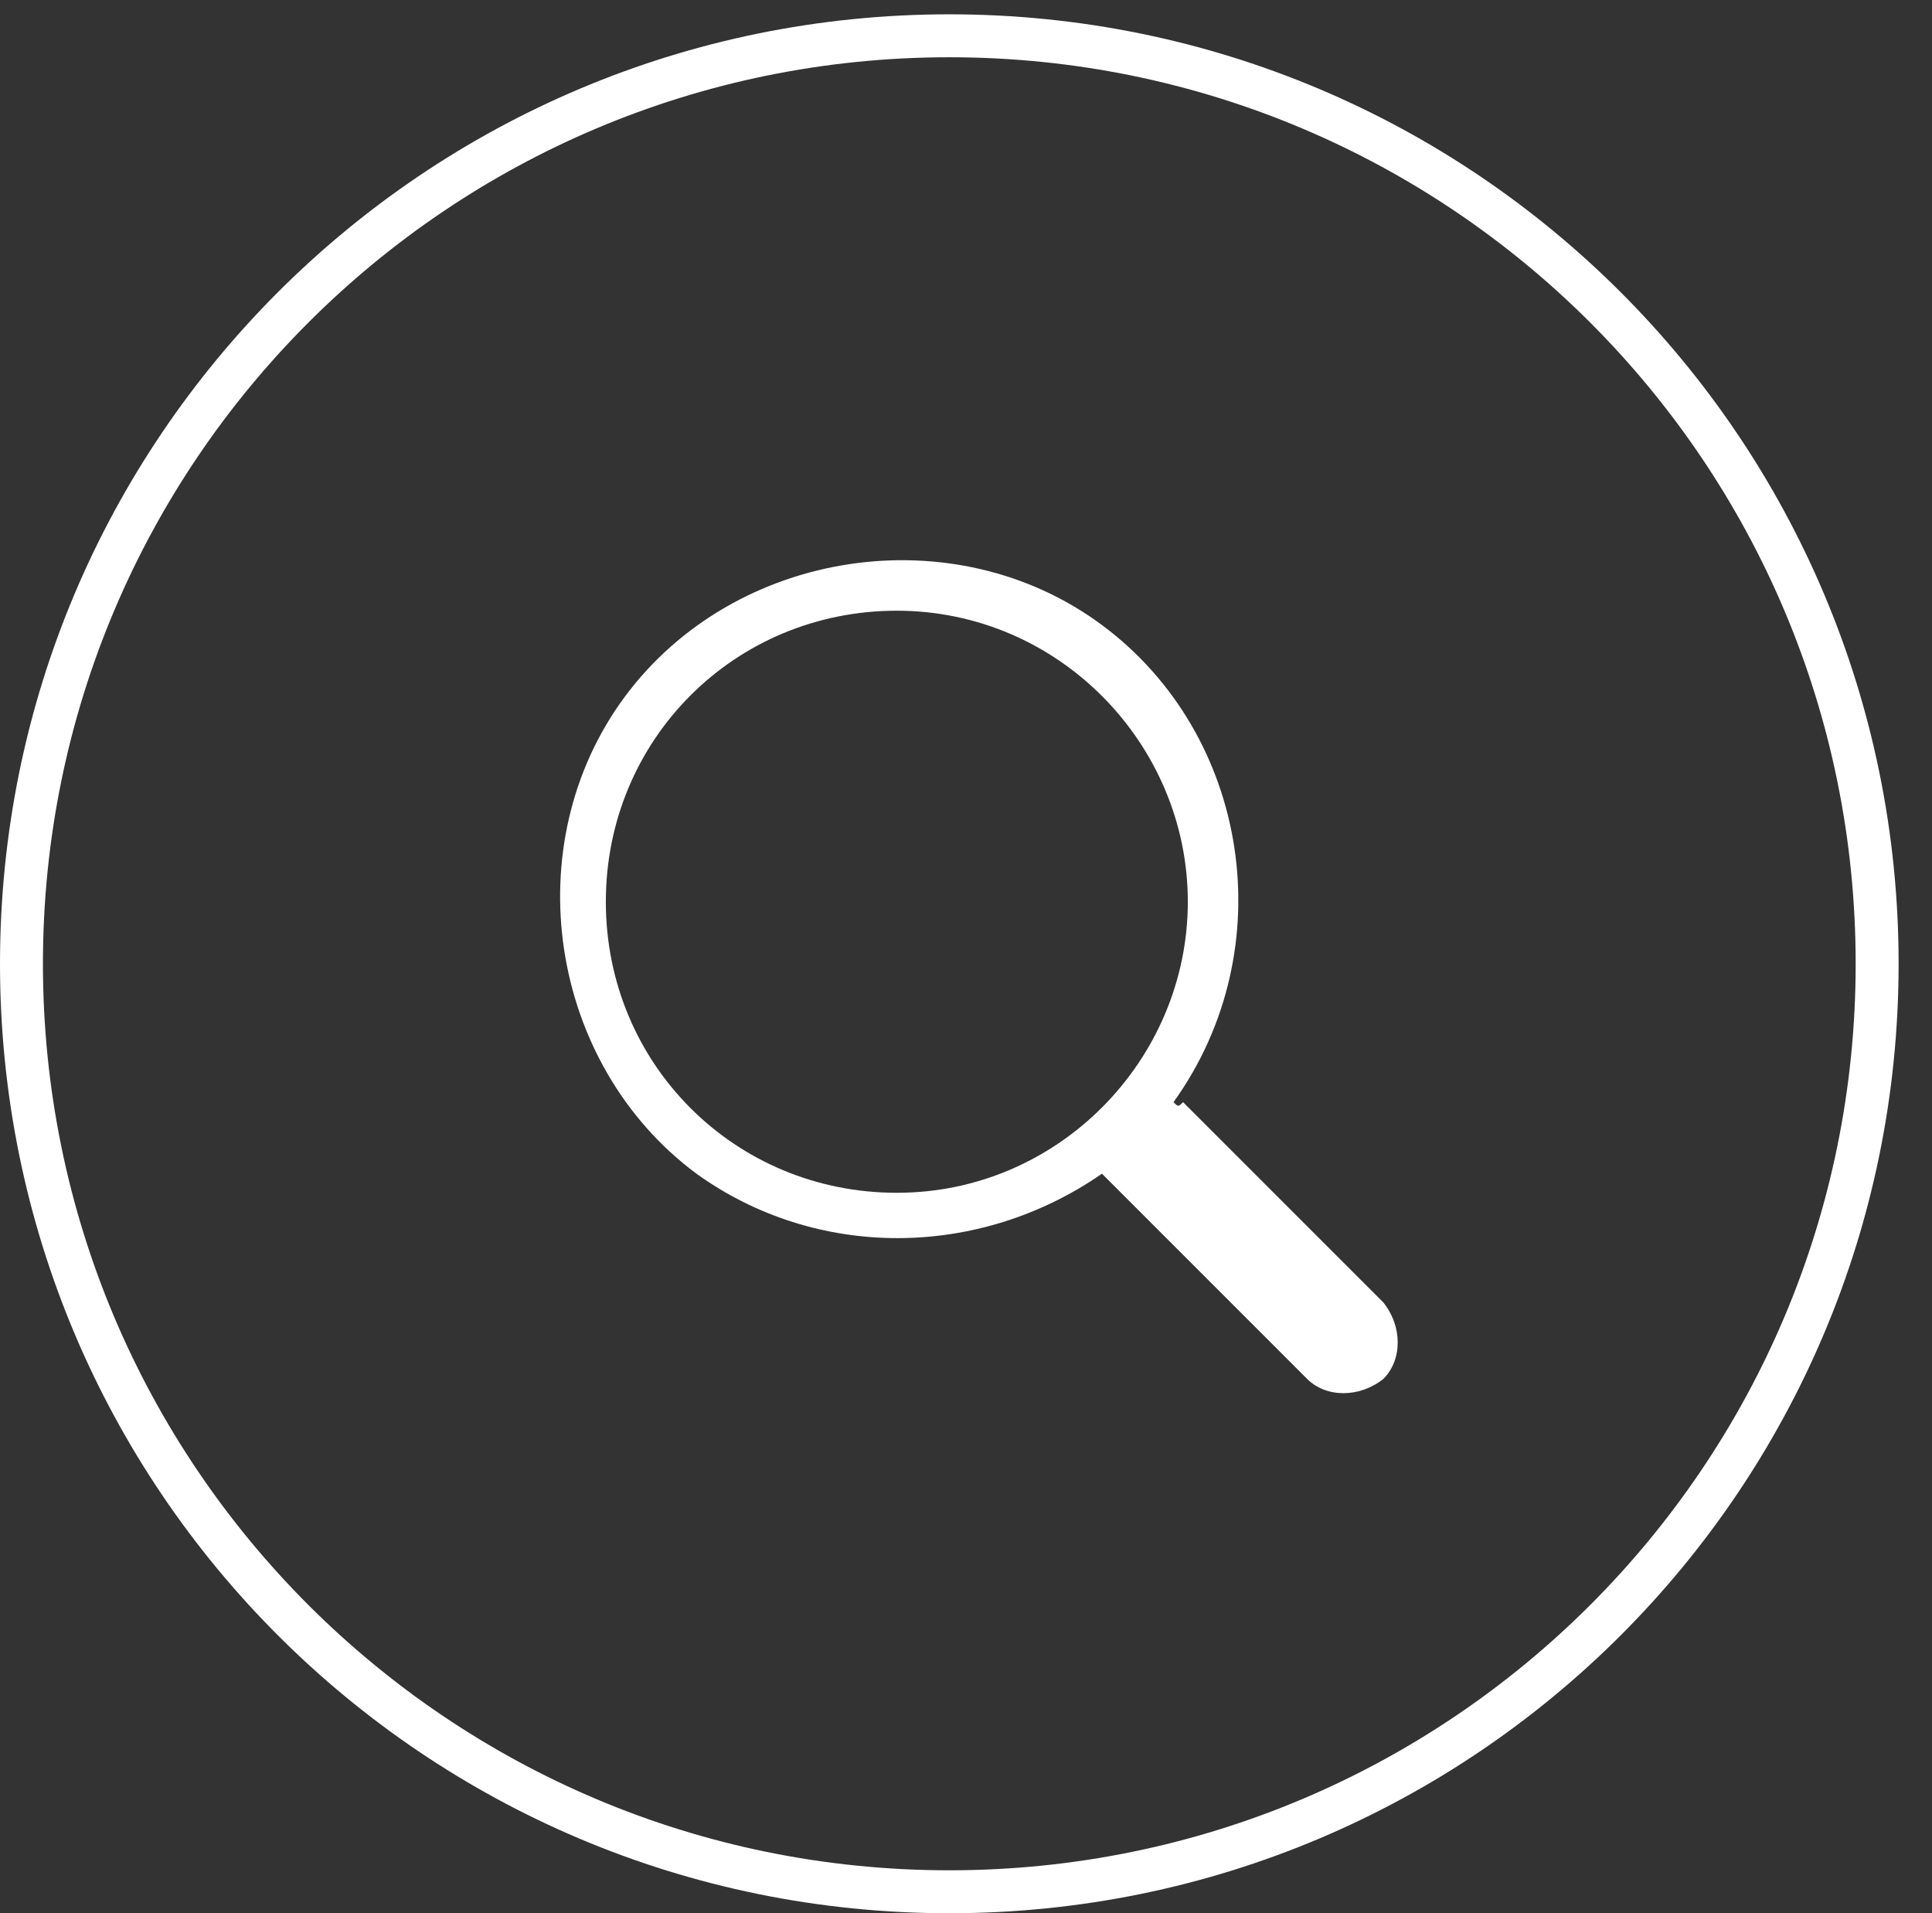
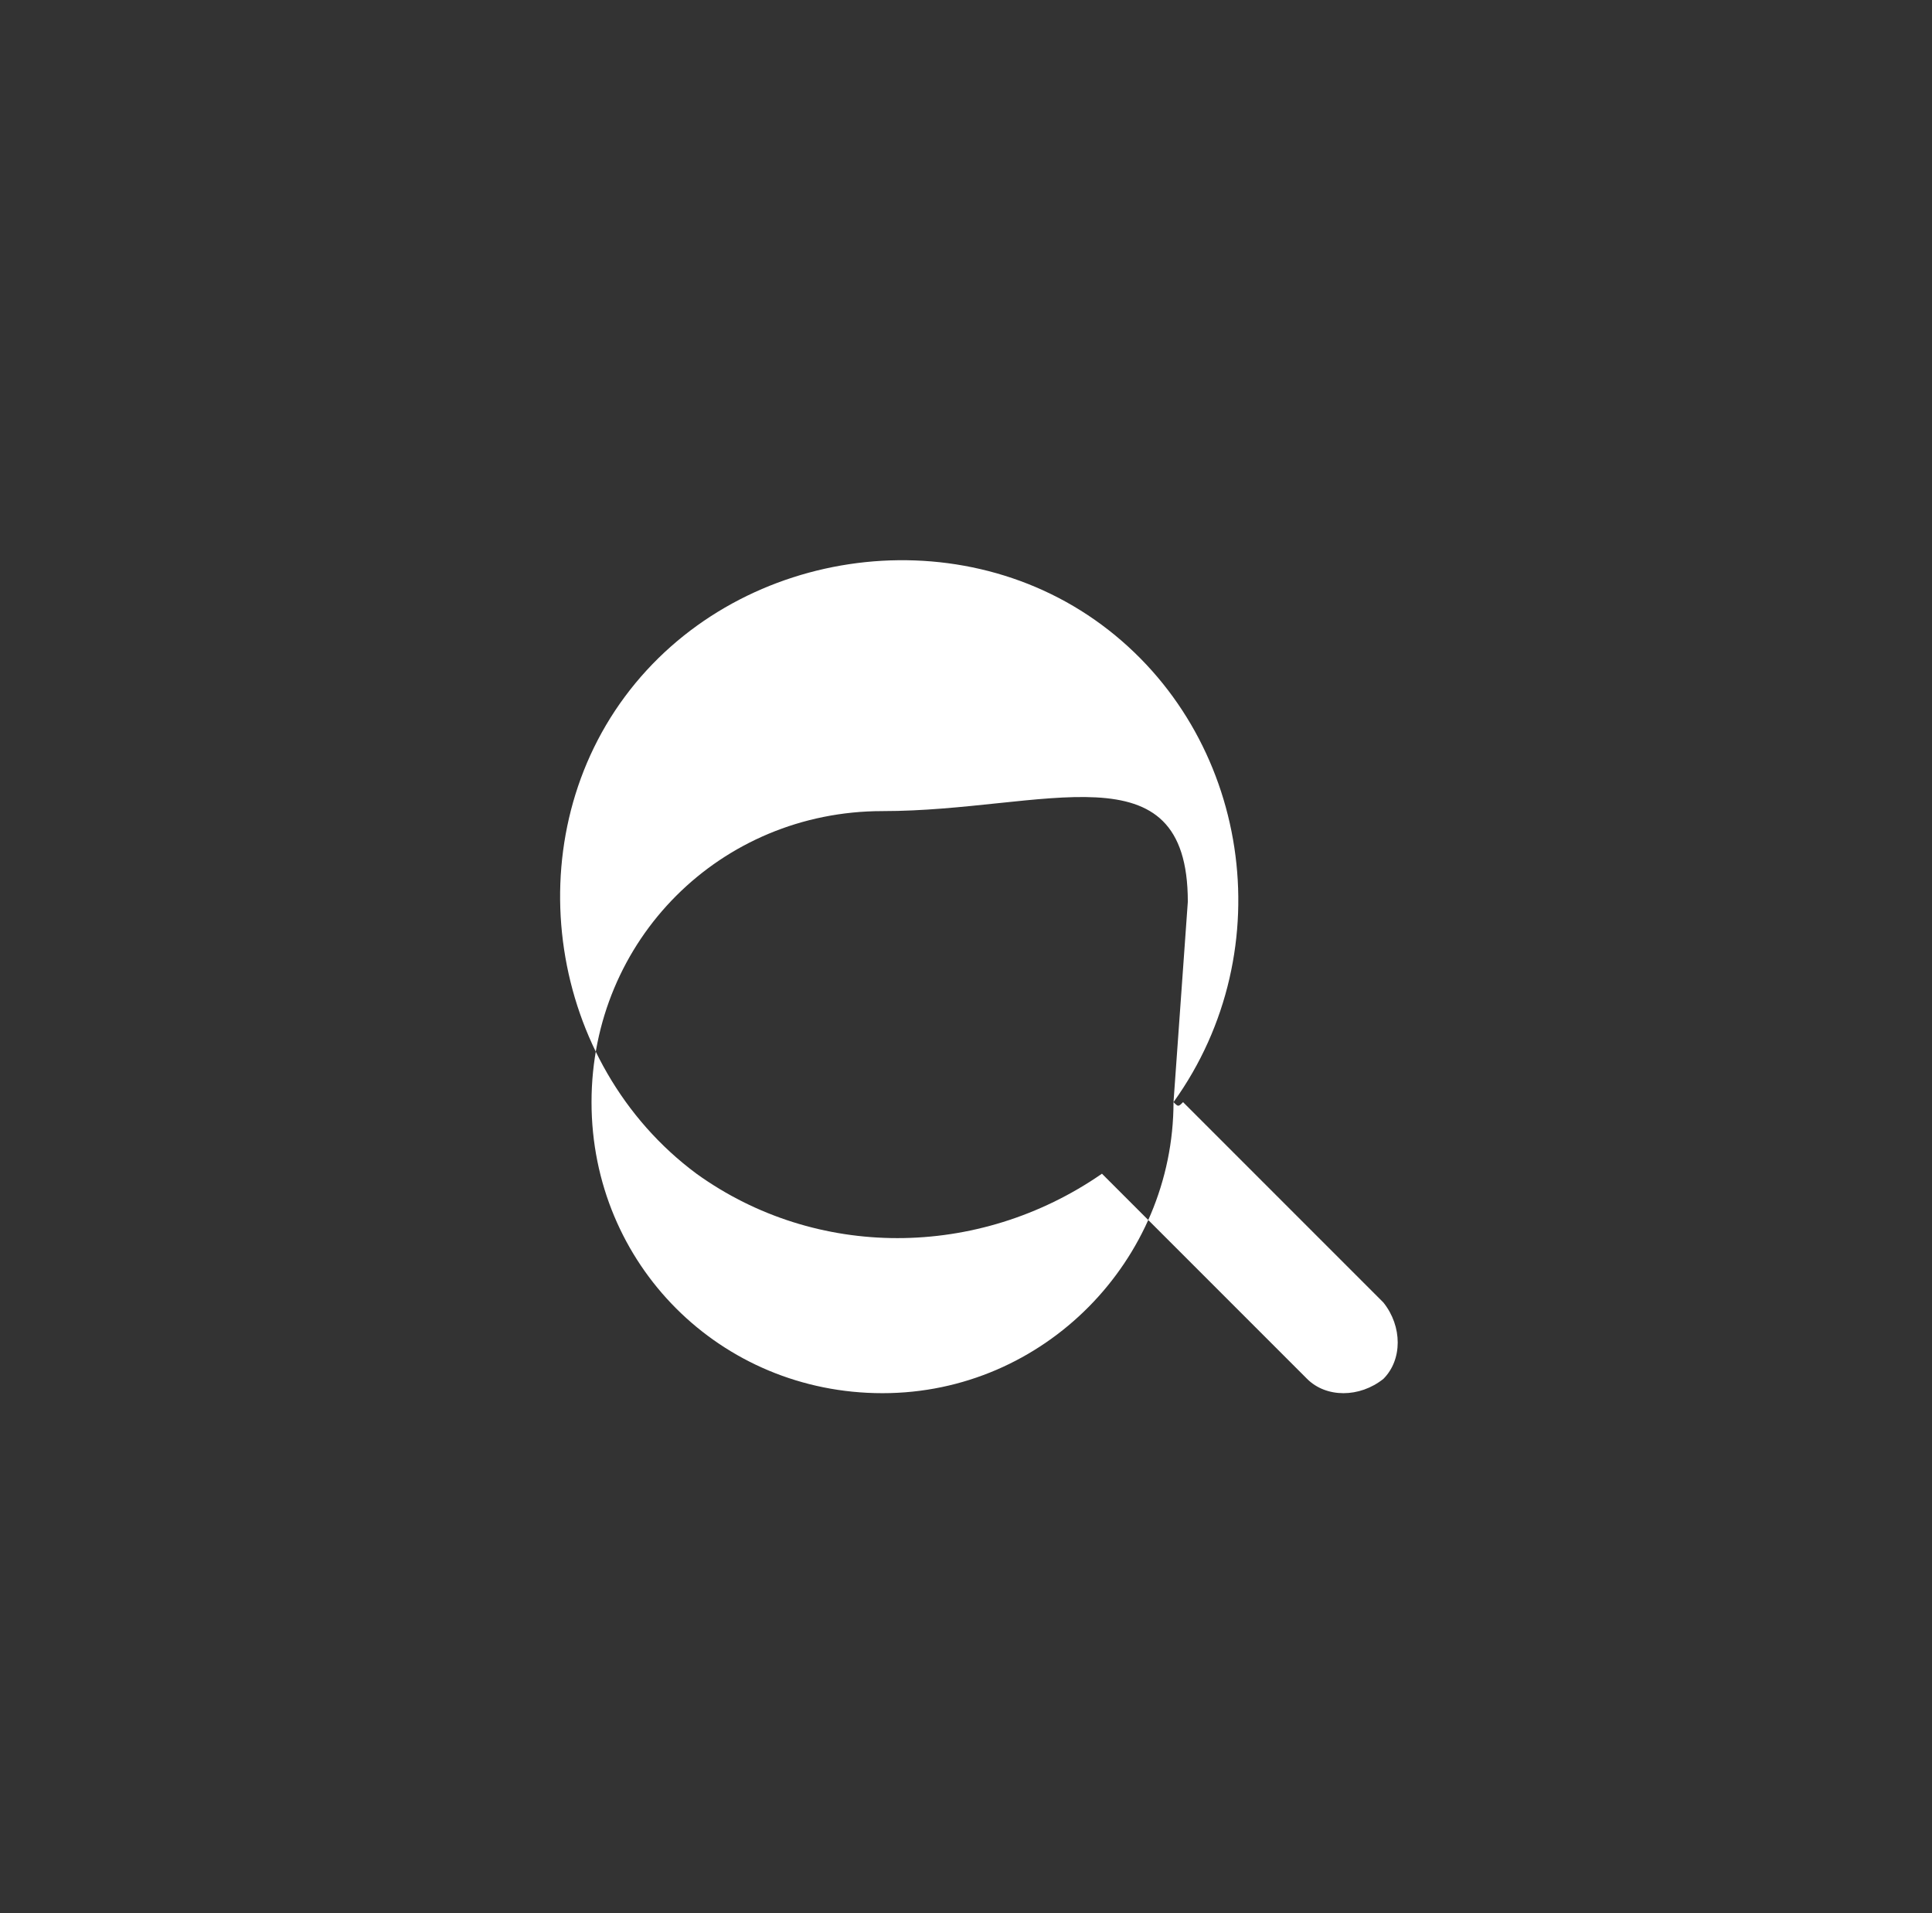
<svg xmlns="http://www.w3.org/2000/svg" xmlns:xlink="http://www.w3.org/1999/xlink" version="1.1" id="Layer_1" x="0px" y="0px" viewBox="0 0 40.5 40.1" style="enable-background:new 0 0 40.5 40.1;" xml:space="preserve">
  <rect x="0" y="0" width="40.5" height="40.1" fill="#333333" stroke="none" />
  <style type="text/css">
	.st0{clip-path:url(#SVGID_00000055676961308009881960000013759534791659433601_);}
	.st1{fill-rule:evenodd;clip-rule:evenodd;fill:#FFFFFF;}
	.st2{fill:#FFFFFF;}
</style>
  <g>
    <defs>
      <rect id="SVGID_1_" x="0.5" width="40" height="40" />
    </defs>
    <clipPath id="SVGID_00000017486547143596467260000006399420934044639136_">
      <use xlink:href="#SVGID_1_" style="overflow:visible;" />
    </clipPath>
    <g style="clip-path:url(#SVGID_00000017486547143596467260000006399420934044639136_);">
	</g>
  </g>
-   <path class="st1" d="M19.9,0.3c11,0,19.9,8.9,19.9,19.9s-8.9,19.9-19.9,19.9S0,31.2,0,20.2C0,9.2,8.9,0.3,19.9,0.3z M19.9,1.2  c10.5,0,19,8.5,19,19s-8.5,19-19,19s-19-8.5-19-19S9.4,1.2,19.9,1.2z" />
-   <path class="st2" d="M24.6,23.1c2.3-3.2,1.6-7.7-1.5-10s-7.7-1.6-10,1.5s-1.6,7.7,1.5,10c2.5,1.8,5.9,1.8,8.5,0h0  c0,0,0.1,0.1,0.1,0.1l4.2,4.2c0.4,0.4,1.1,0.4,1.6,0c0.4-0.4,0.4-1.1,0-1.6l-4.2-4.2C24.7,23.2,24.7,23.2,24.6,23.1L24.6,23.1z   M24.9,18.9c0,3.3-2.7,6.1-6.1,6.1s-6.1-2.7-6.1-6.1s2.7-6.1,6.1-6.1S24.9,15.6,24.9,18.9z" />
+   <path class="st2" d="M24.6,23.1c2.3-3.2,1.6-7.7-1.5-10s-7.7-1.6-10,1.5s-1.6,7.7,1.5,10c2.5,1.8,5.9,1.8,8.5,0h0  c0,0,0.1,0.1,0.1,0.1l4.2,4.2c0.4,0.4,1.1,0.4,1.6,0c0.4-0.4,0.4-1.1,0-1.6l-4.2-4.2C24.7,23.2,24.7,23.2,24.6,23.1L24.6,23.1z   c0,3.3-2.7,6.1-6.1,6.1s-6.1-2.7-6.1-6.1s2.7-6.1,6.1-6.1S24.9,15.6,24.9,18.9z" />
</svg>